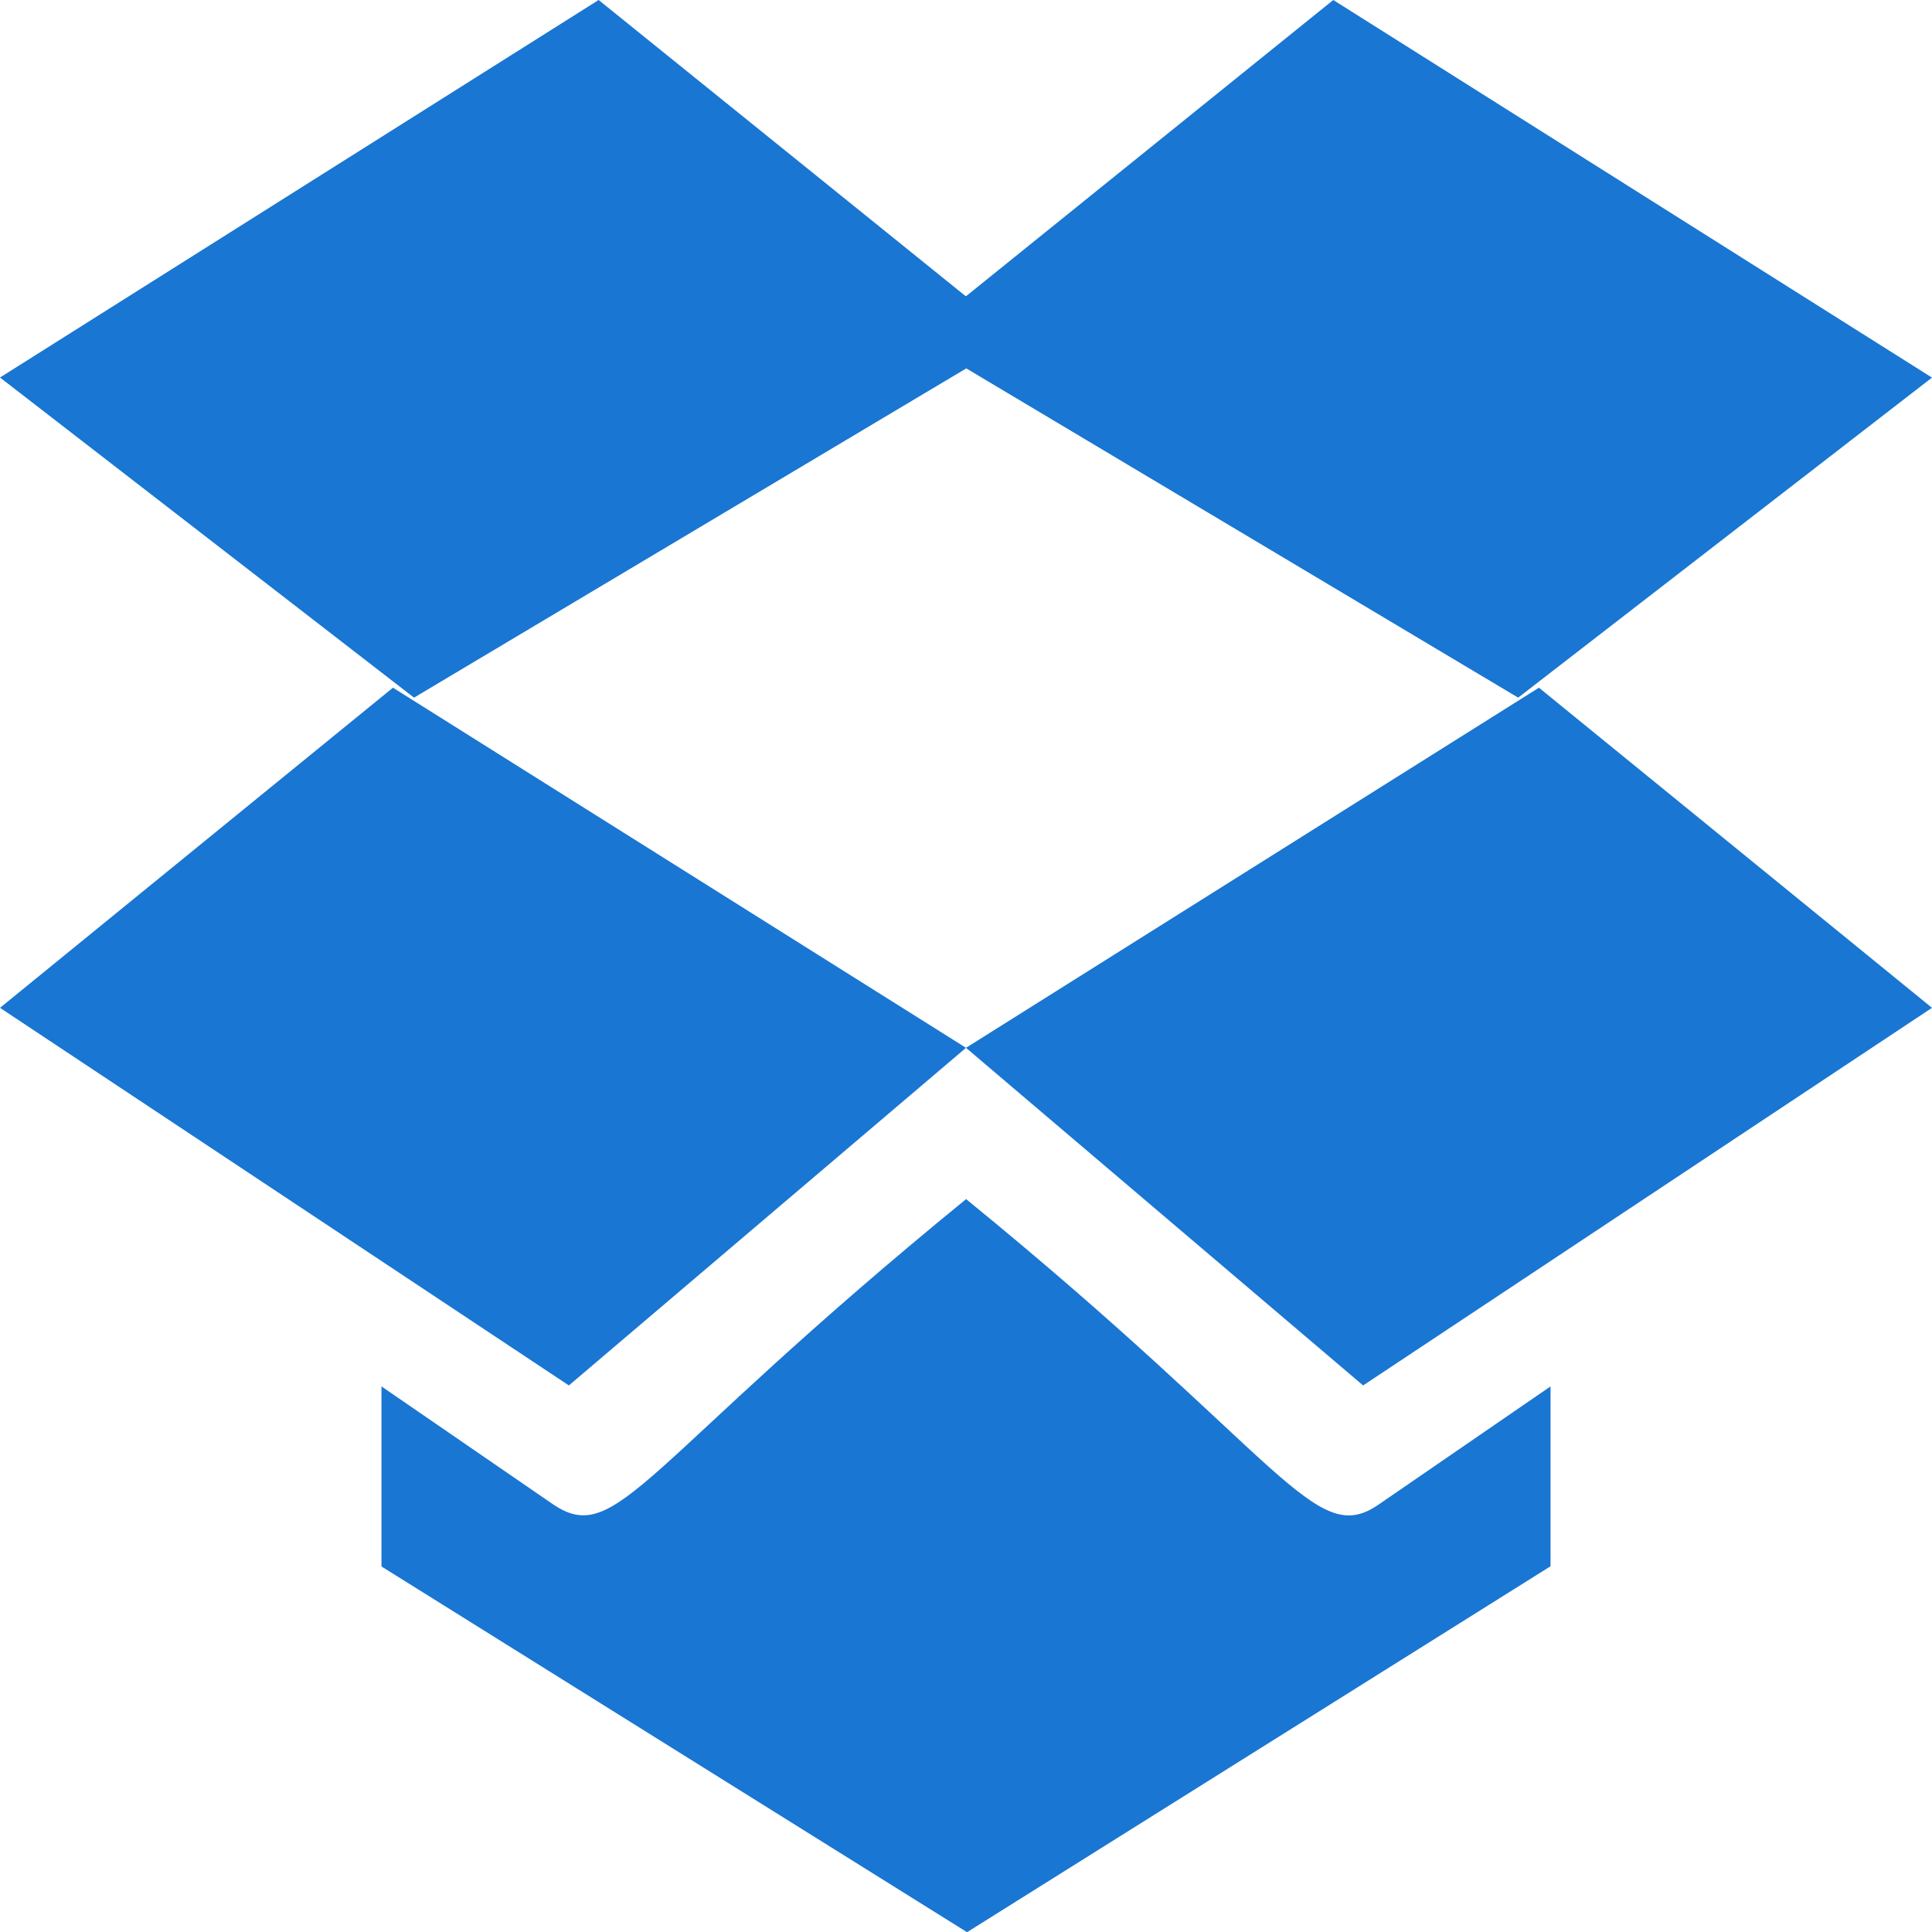
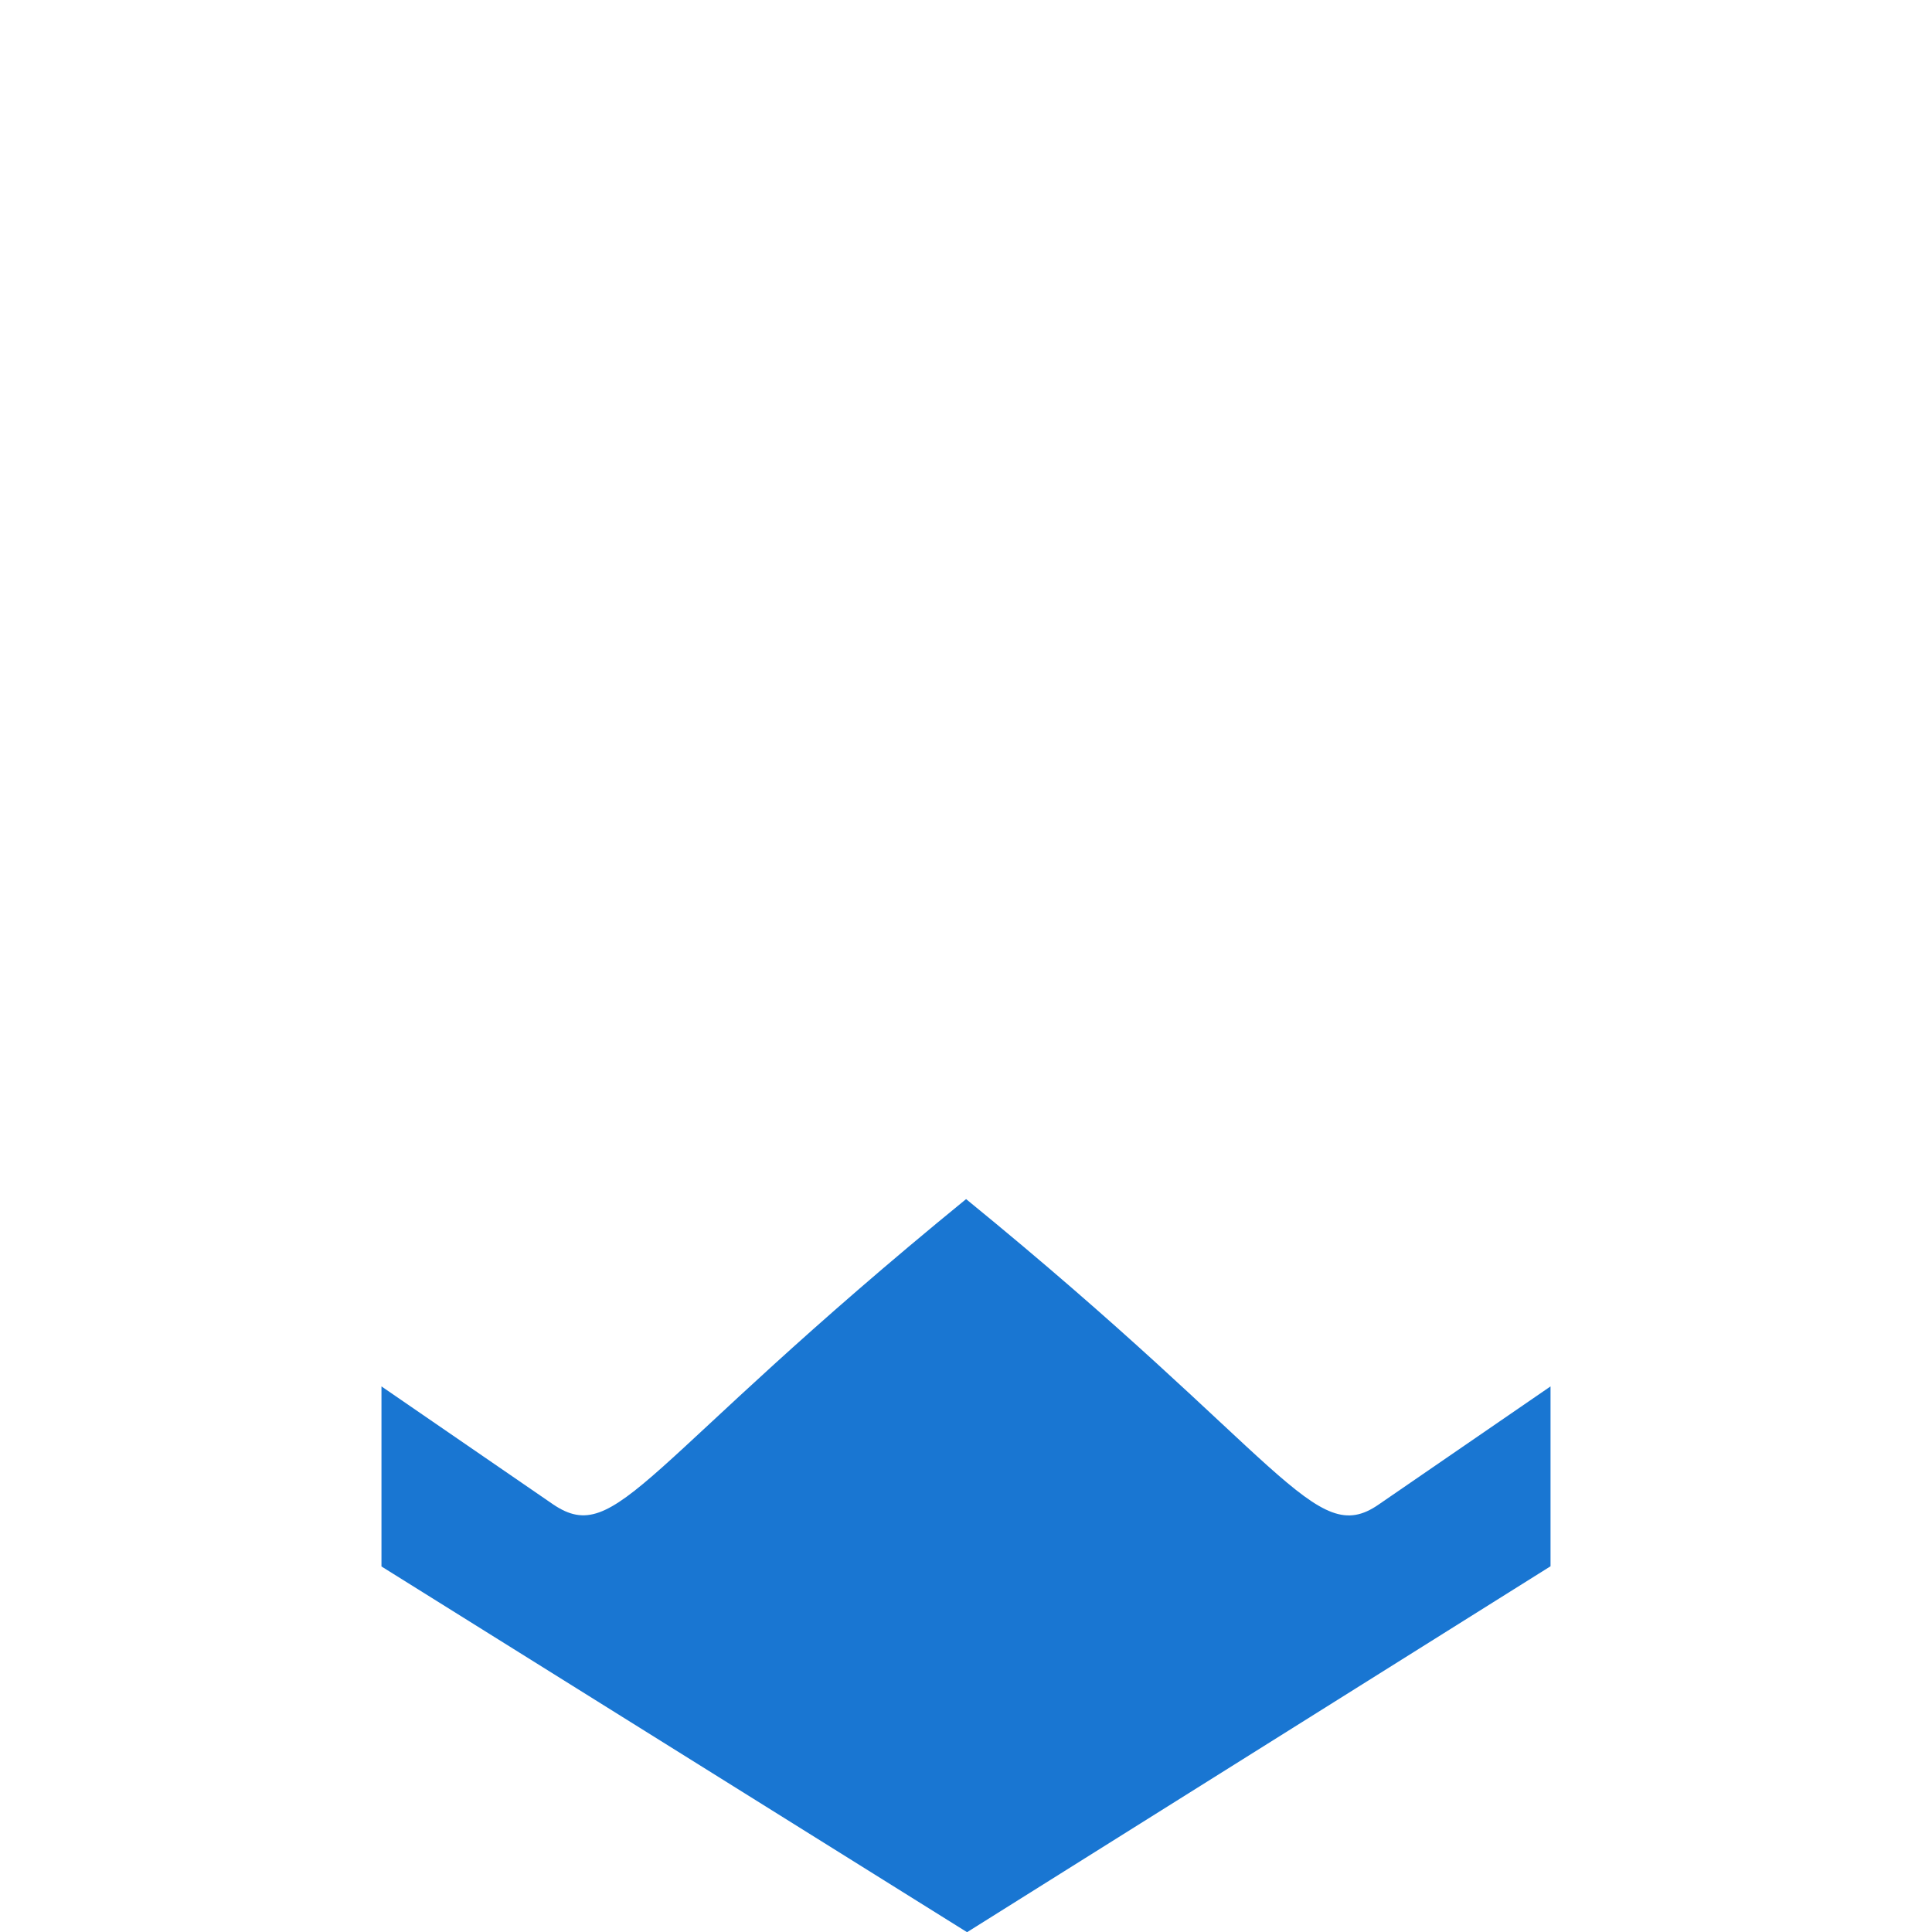
<svg xmlns="http://www.w3.org/2000/svg" width="20" height="20" viewBox="0 0 20 20" fill="none">
  <g id="Group 14">
    <g id="dropbox">
-       <path id="Path 12" d="M9.469 3.495L15.716 7.222L20 3.909L13.802 -0L9.469 3.495Z" fill="#1976D2" />
-       <path id="Path 13" d="M10.532 3.498L6.197 0L0 3.908L4.286 7.222L10.532 3.498Z" fill="#1976D2" />
-       <path id="Path 14" d="M10 10.847L14.111 14.342L20 10.433L15.931 7.119L10 10.847L4.068 7.119L0 10.433L5.889 14.342L10 10.847Z" fill="#1976D2" />
      <path id="Path 15" d="M16.051 16.214V14.352L14.273 15.574C13.607 16.037 13.301 15.104 10.001 12.413C6.643 15.154 6.393 16.024 5.727 15.574L3.949 14.352V16.216L10.011 20.002L16.051 16.214Z" fill="#1976D2" />
    </g>
  </g>
</svg>